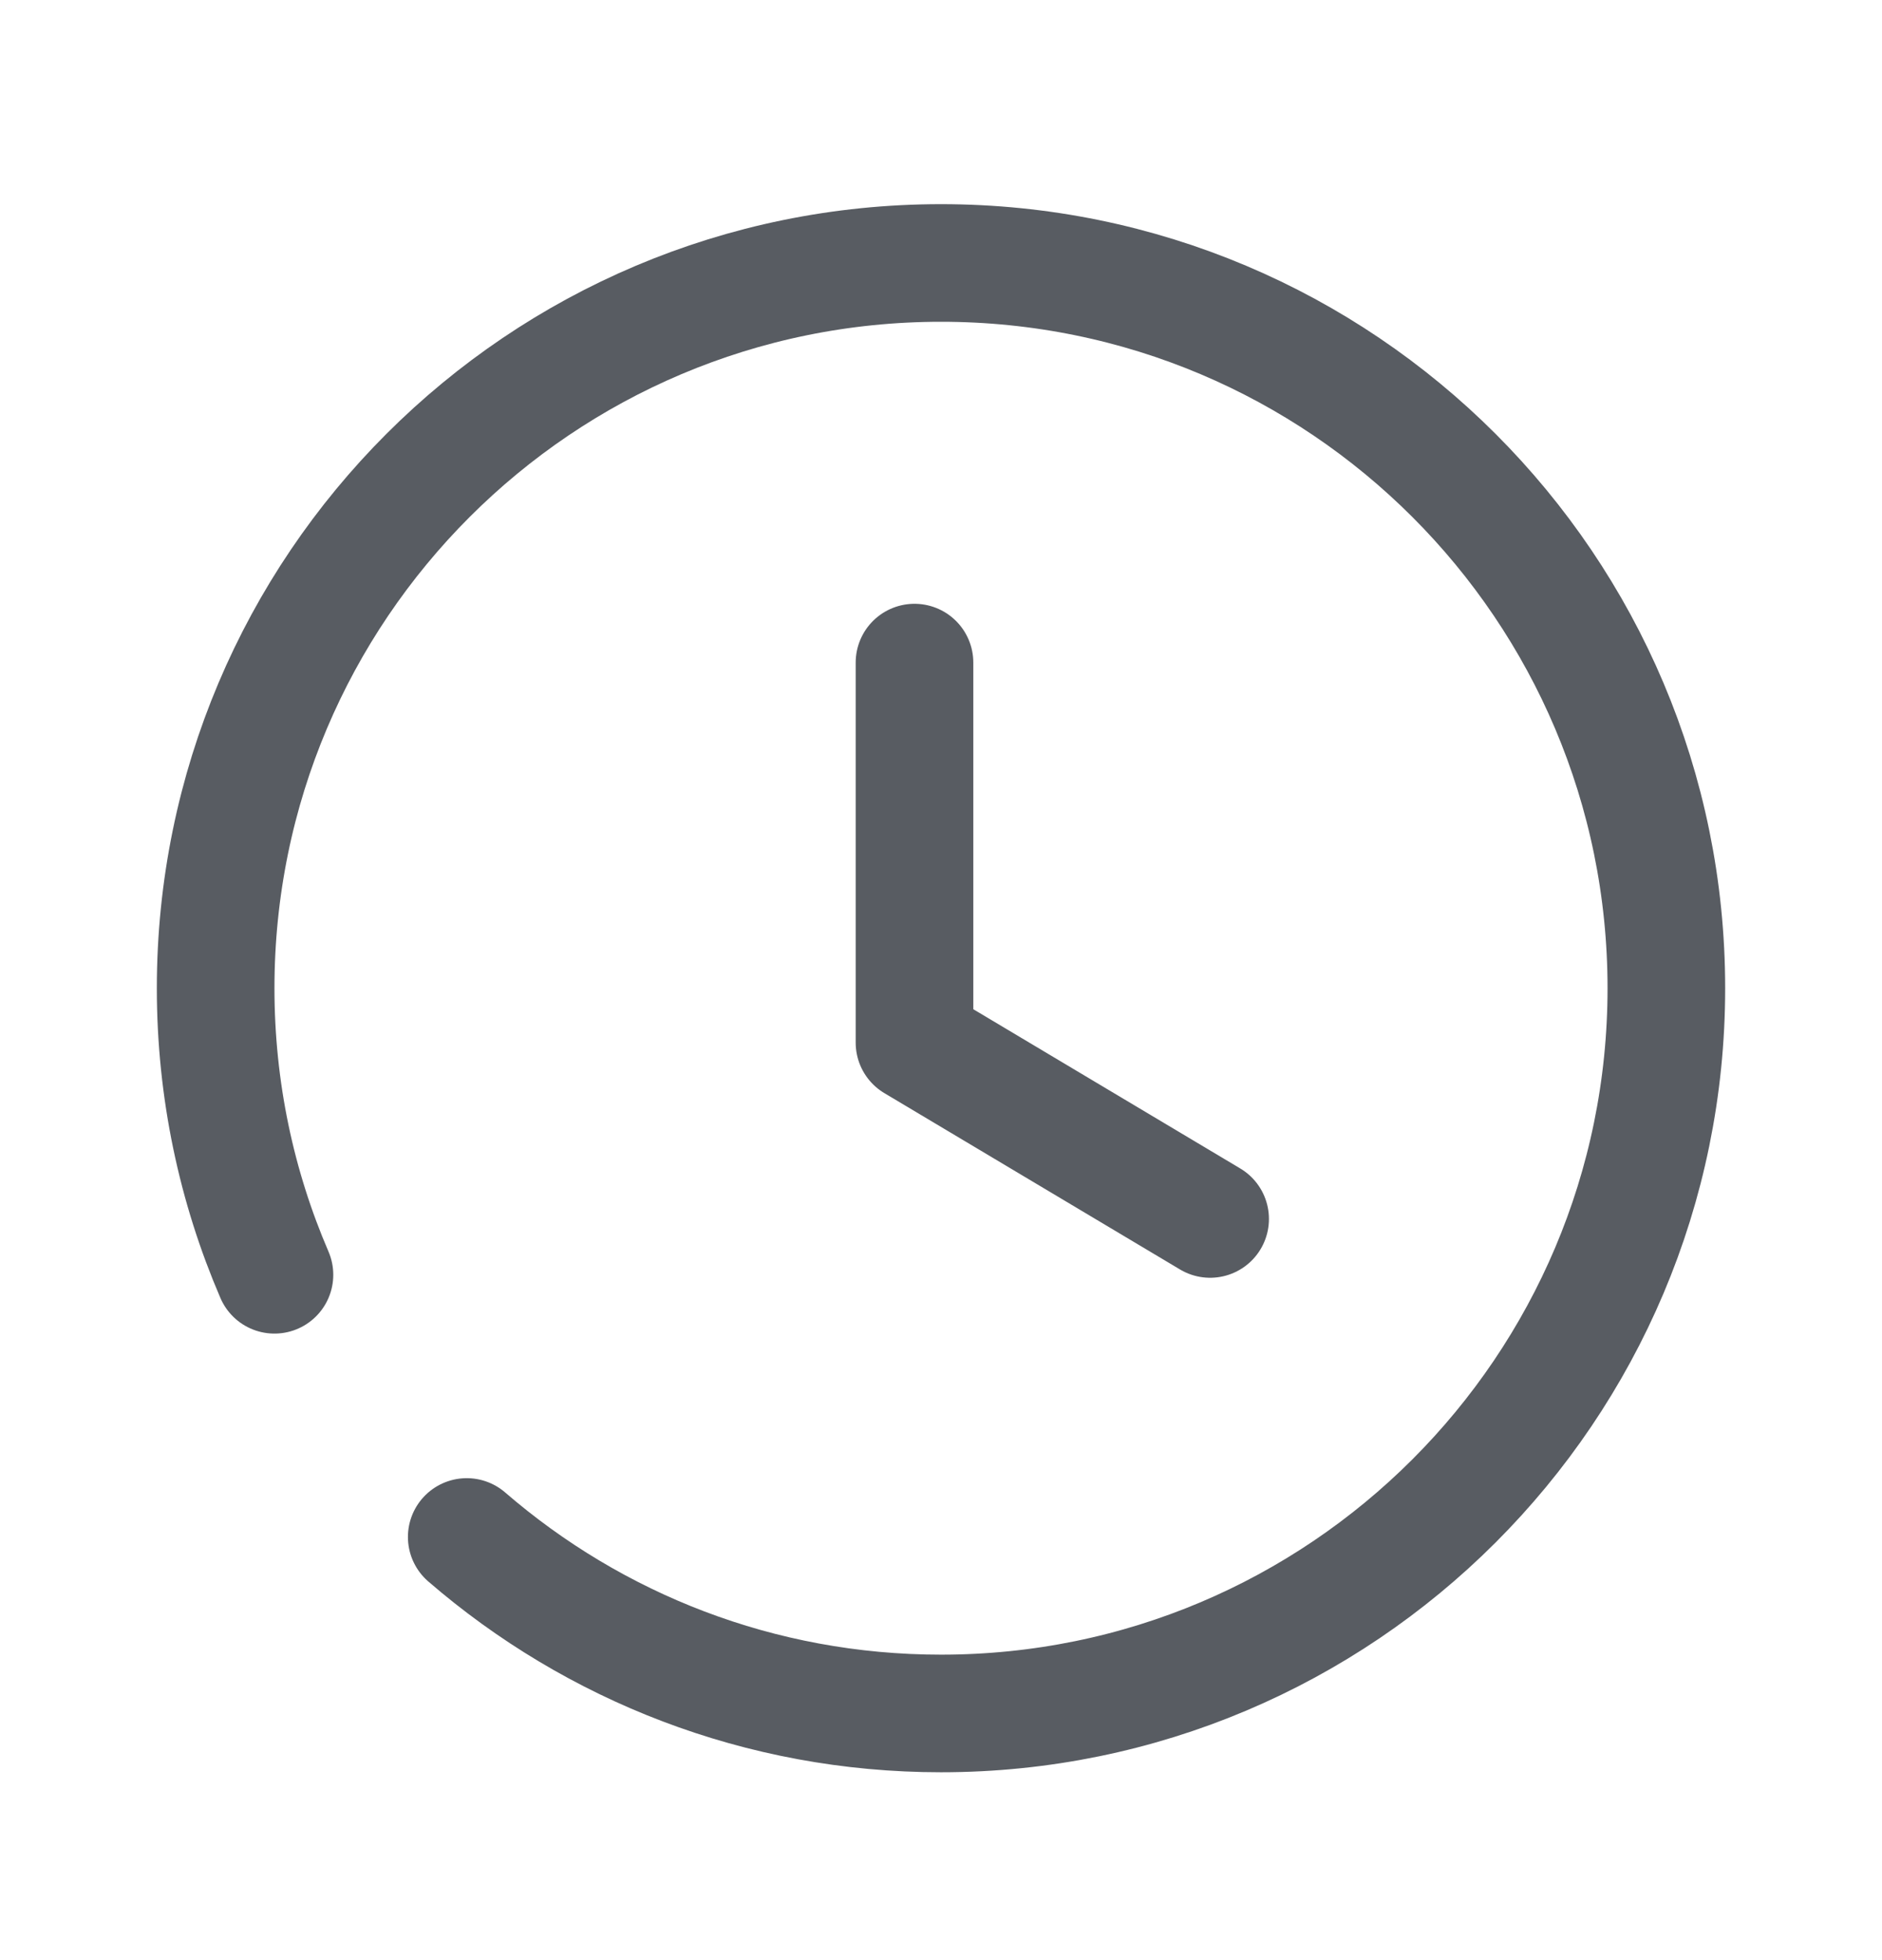
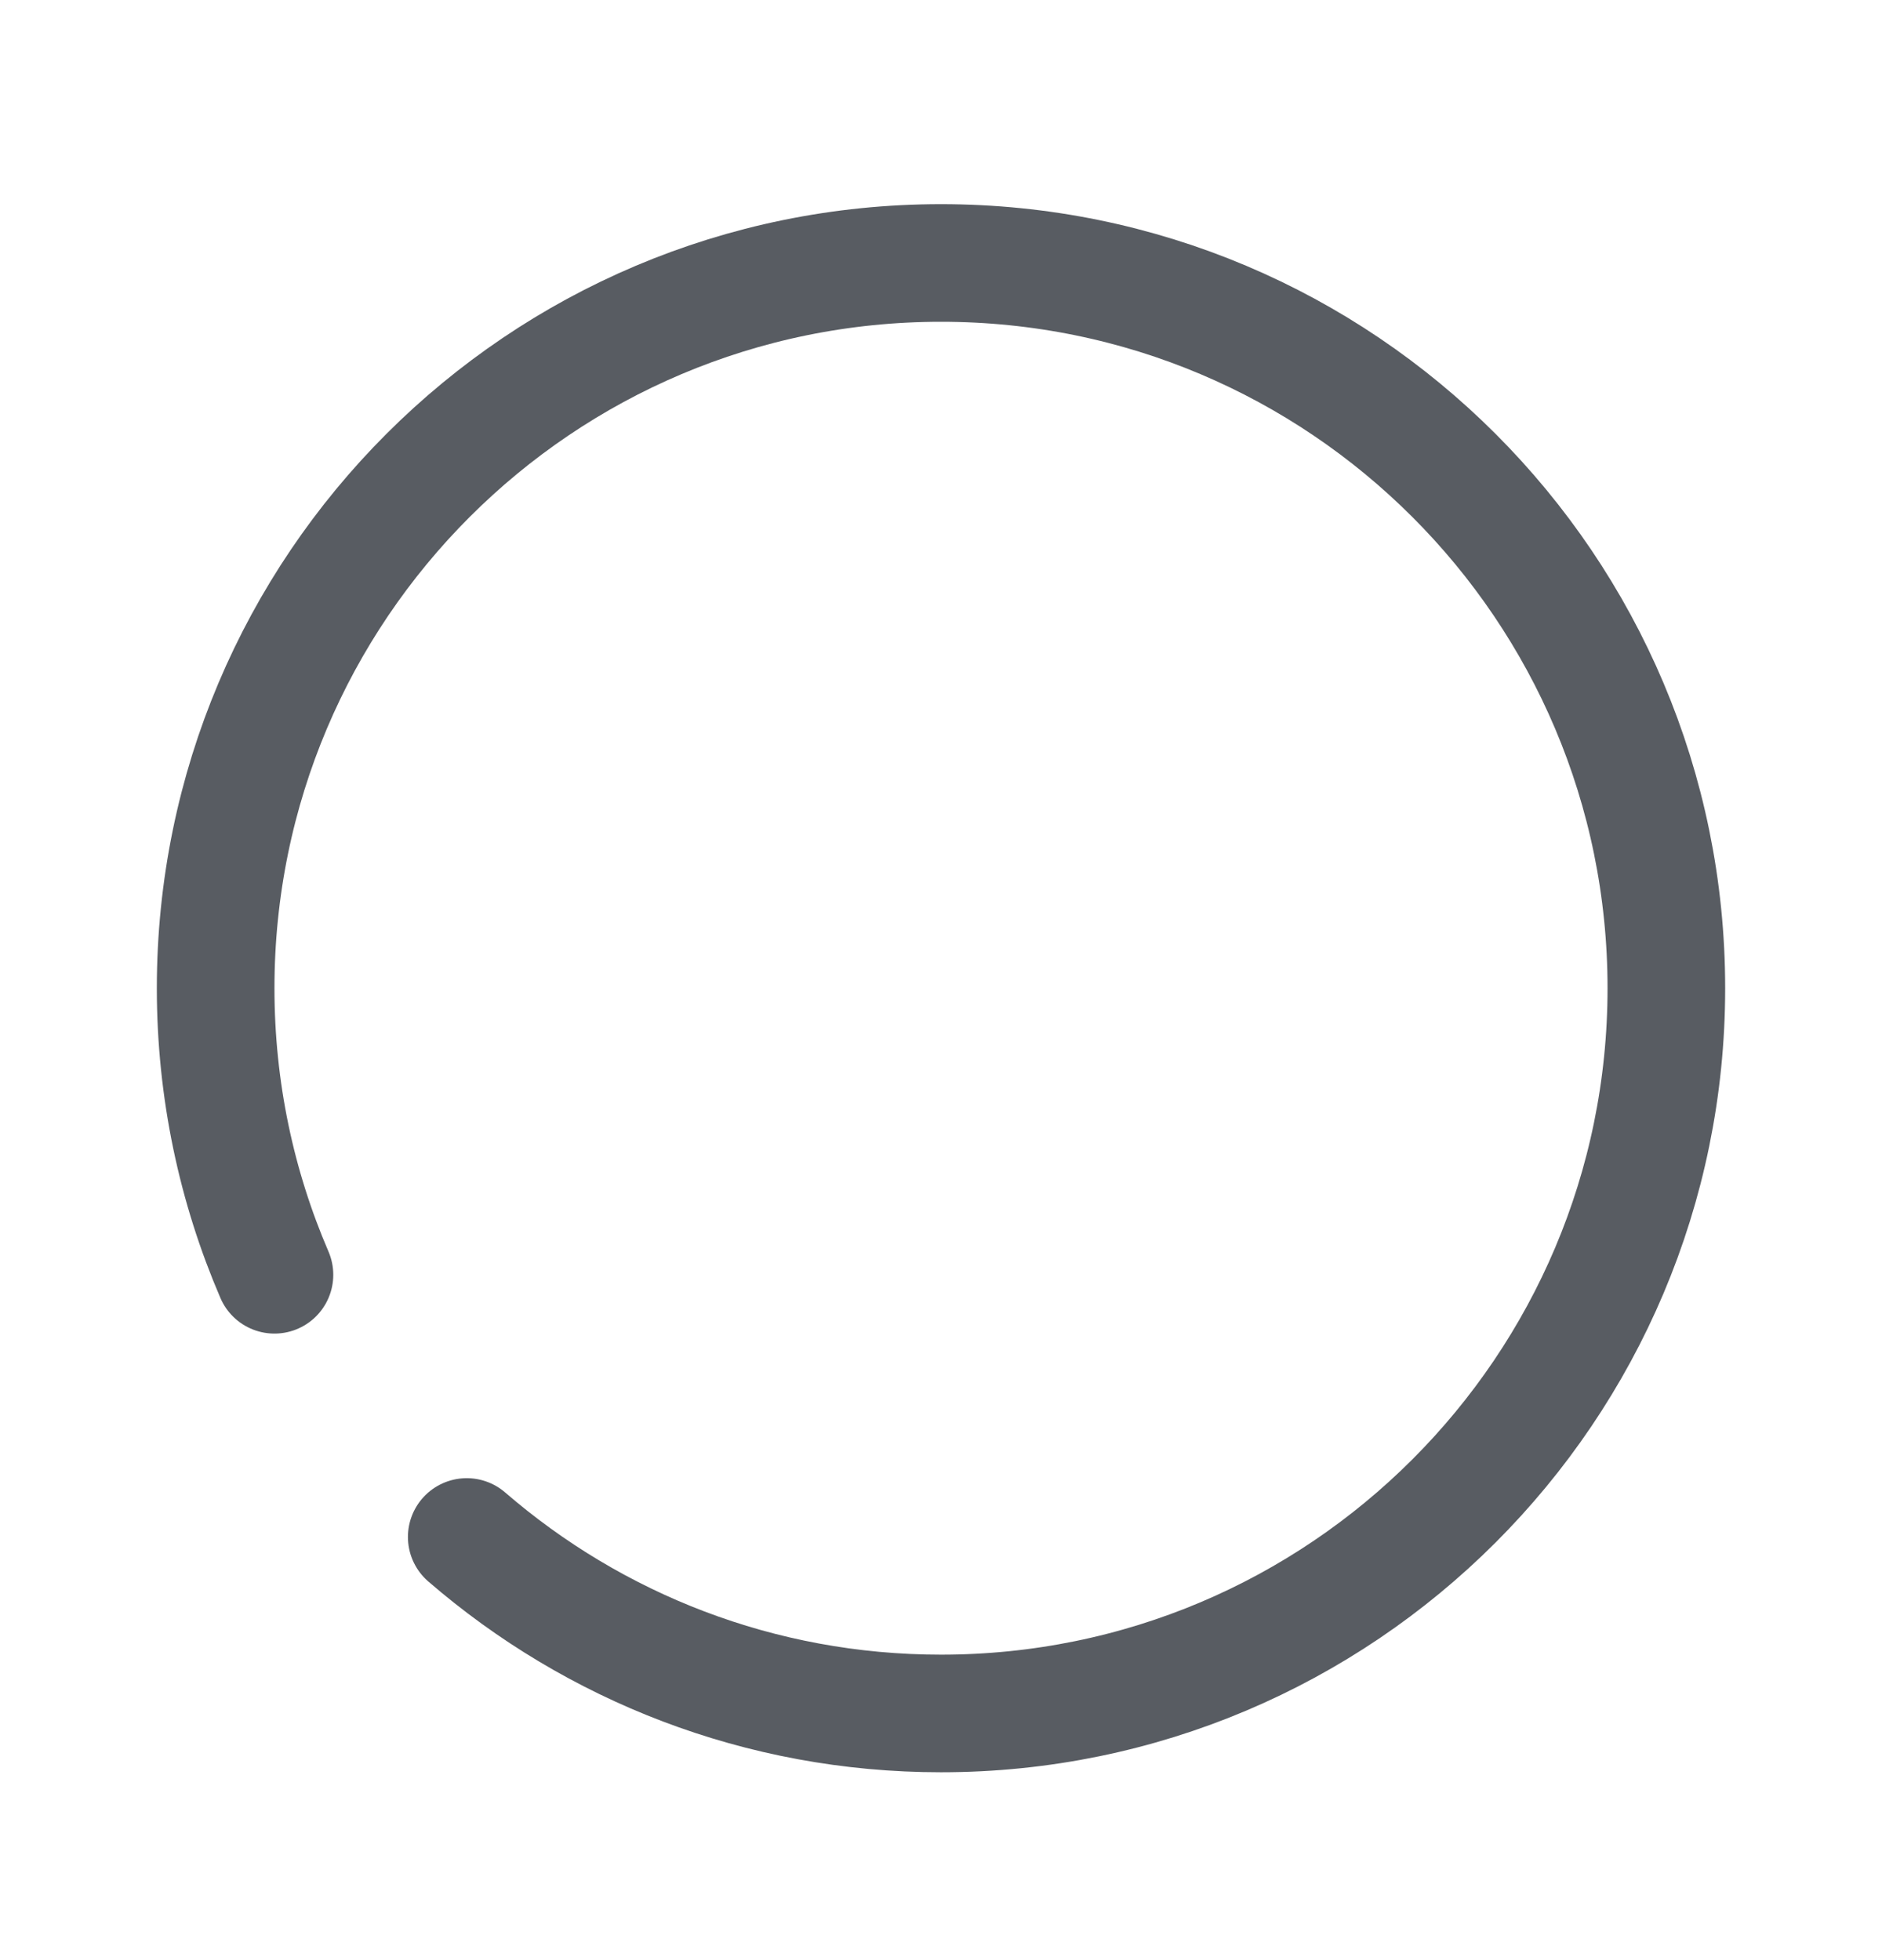
<svg xmlns="http://www.w3.org/2000/svg" width="24" height="25" viewBox="0 0 24 25" fill="none">
  <path d="M5.952 19.603C7.574 21.005 9.688 21.854 12 21.854C17.109 21.854 21.25 17.712 21.25 12.604C21.25 7.495 17.109 3.354 12 3.354C6.891 3.354 2.75 7.495 2.75 12.604C2.75 13.902 3.017 15.138 3.5 16.259" stroke="#585C62" stroke-width="1.5" stroke-linecap="round" stroke-linejoin="round" />
-   <path d="M15.432 15.547L11.662 13.298V8.451" stroke="#585C62" stroke-width="1.5" stroke-linecap="round" stroke-linejoin="round" />
</svg>